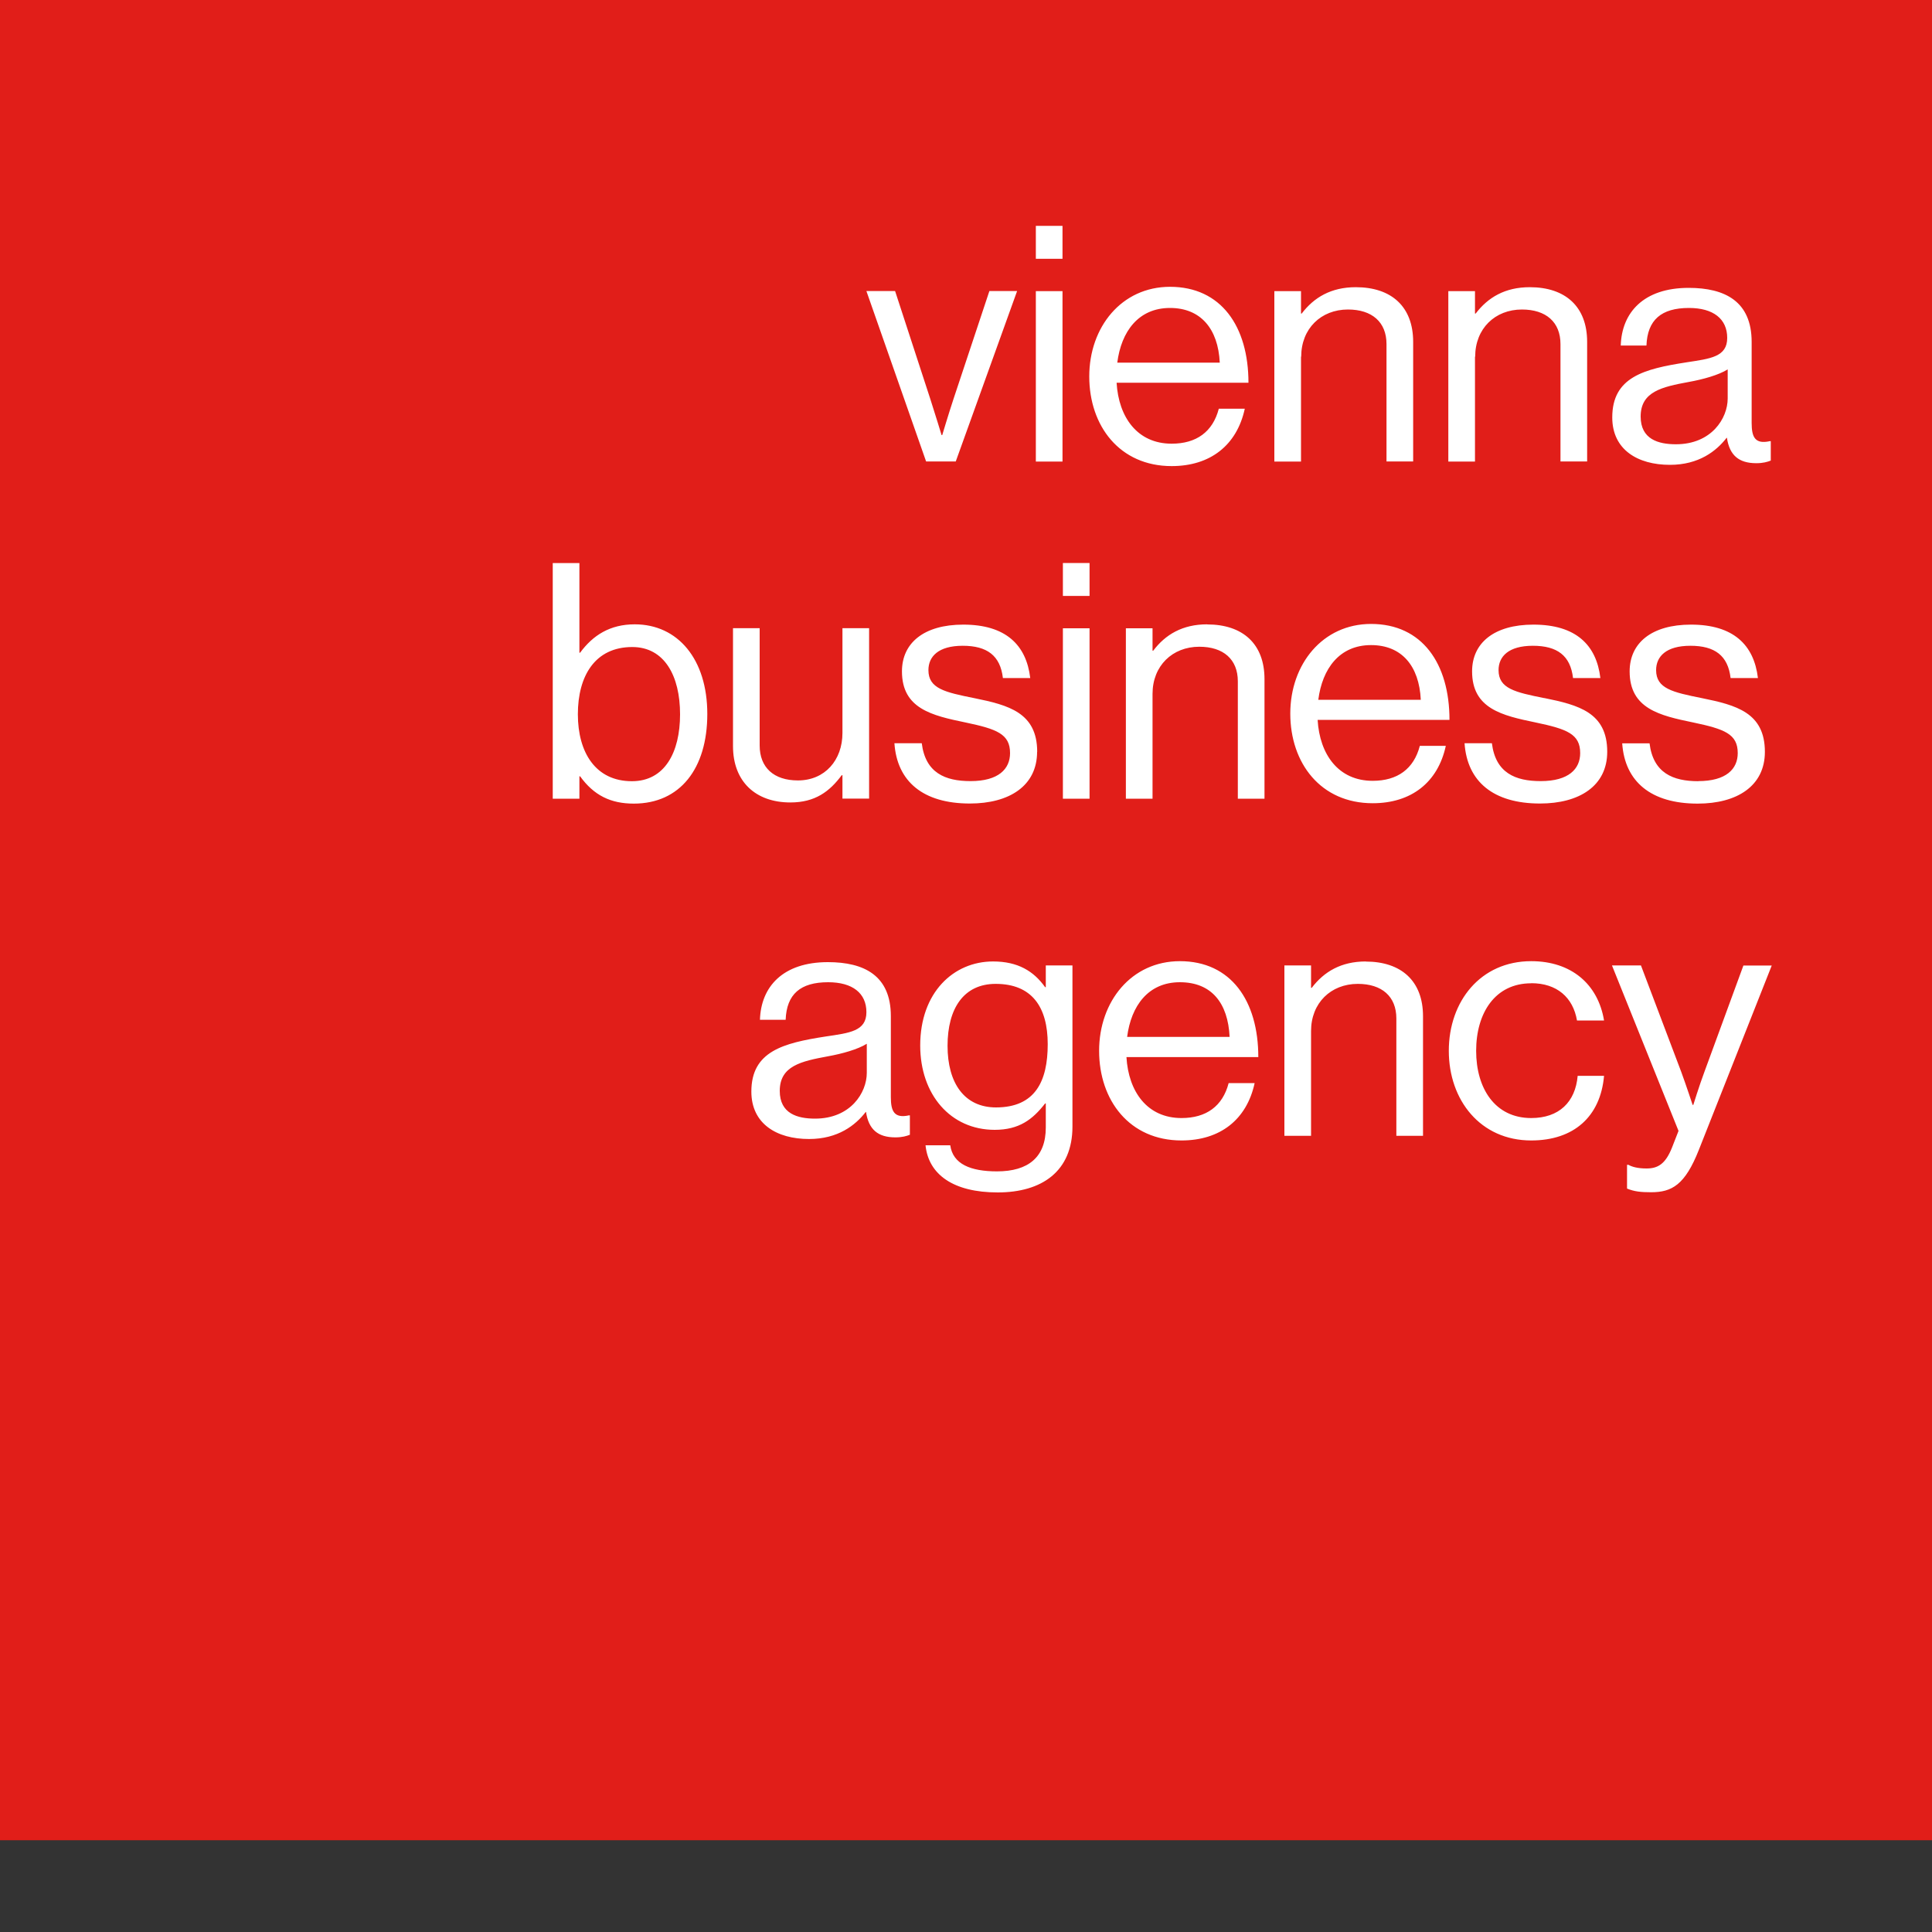
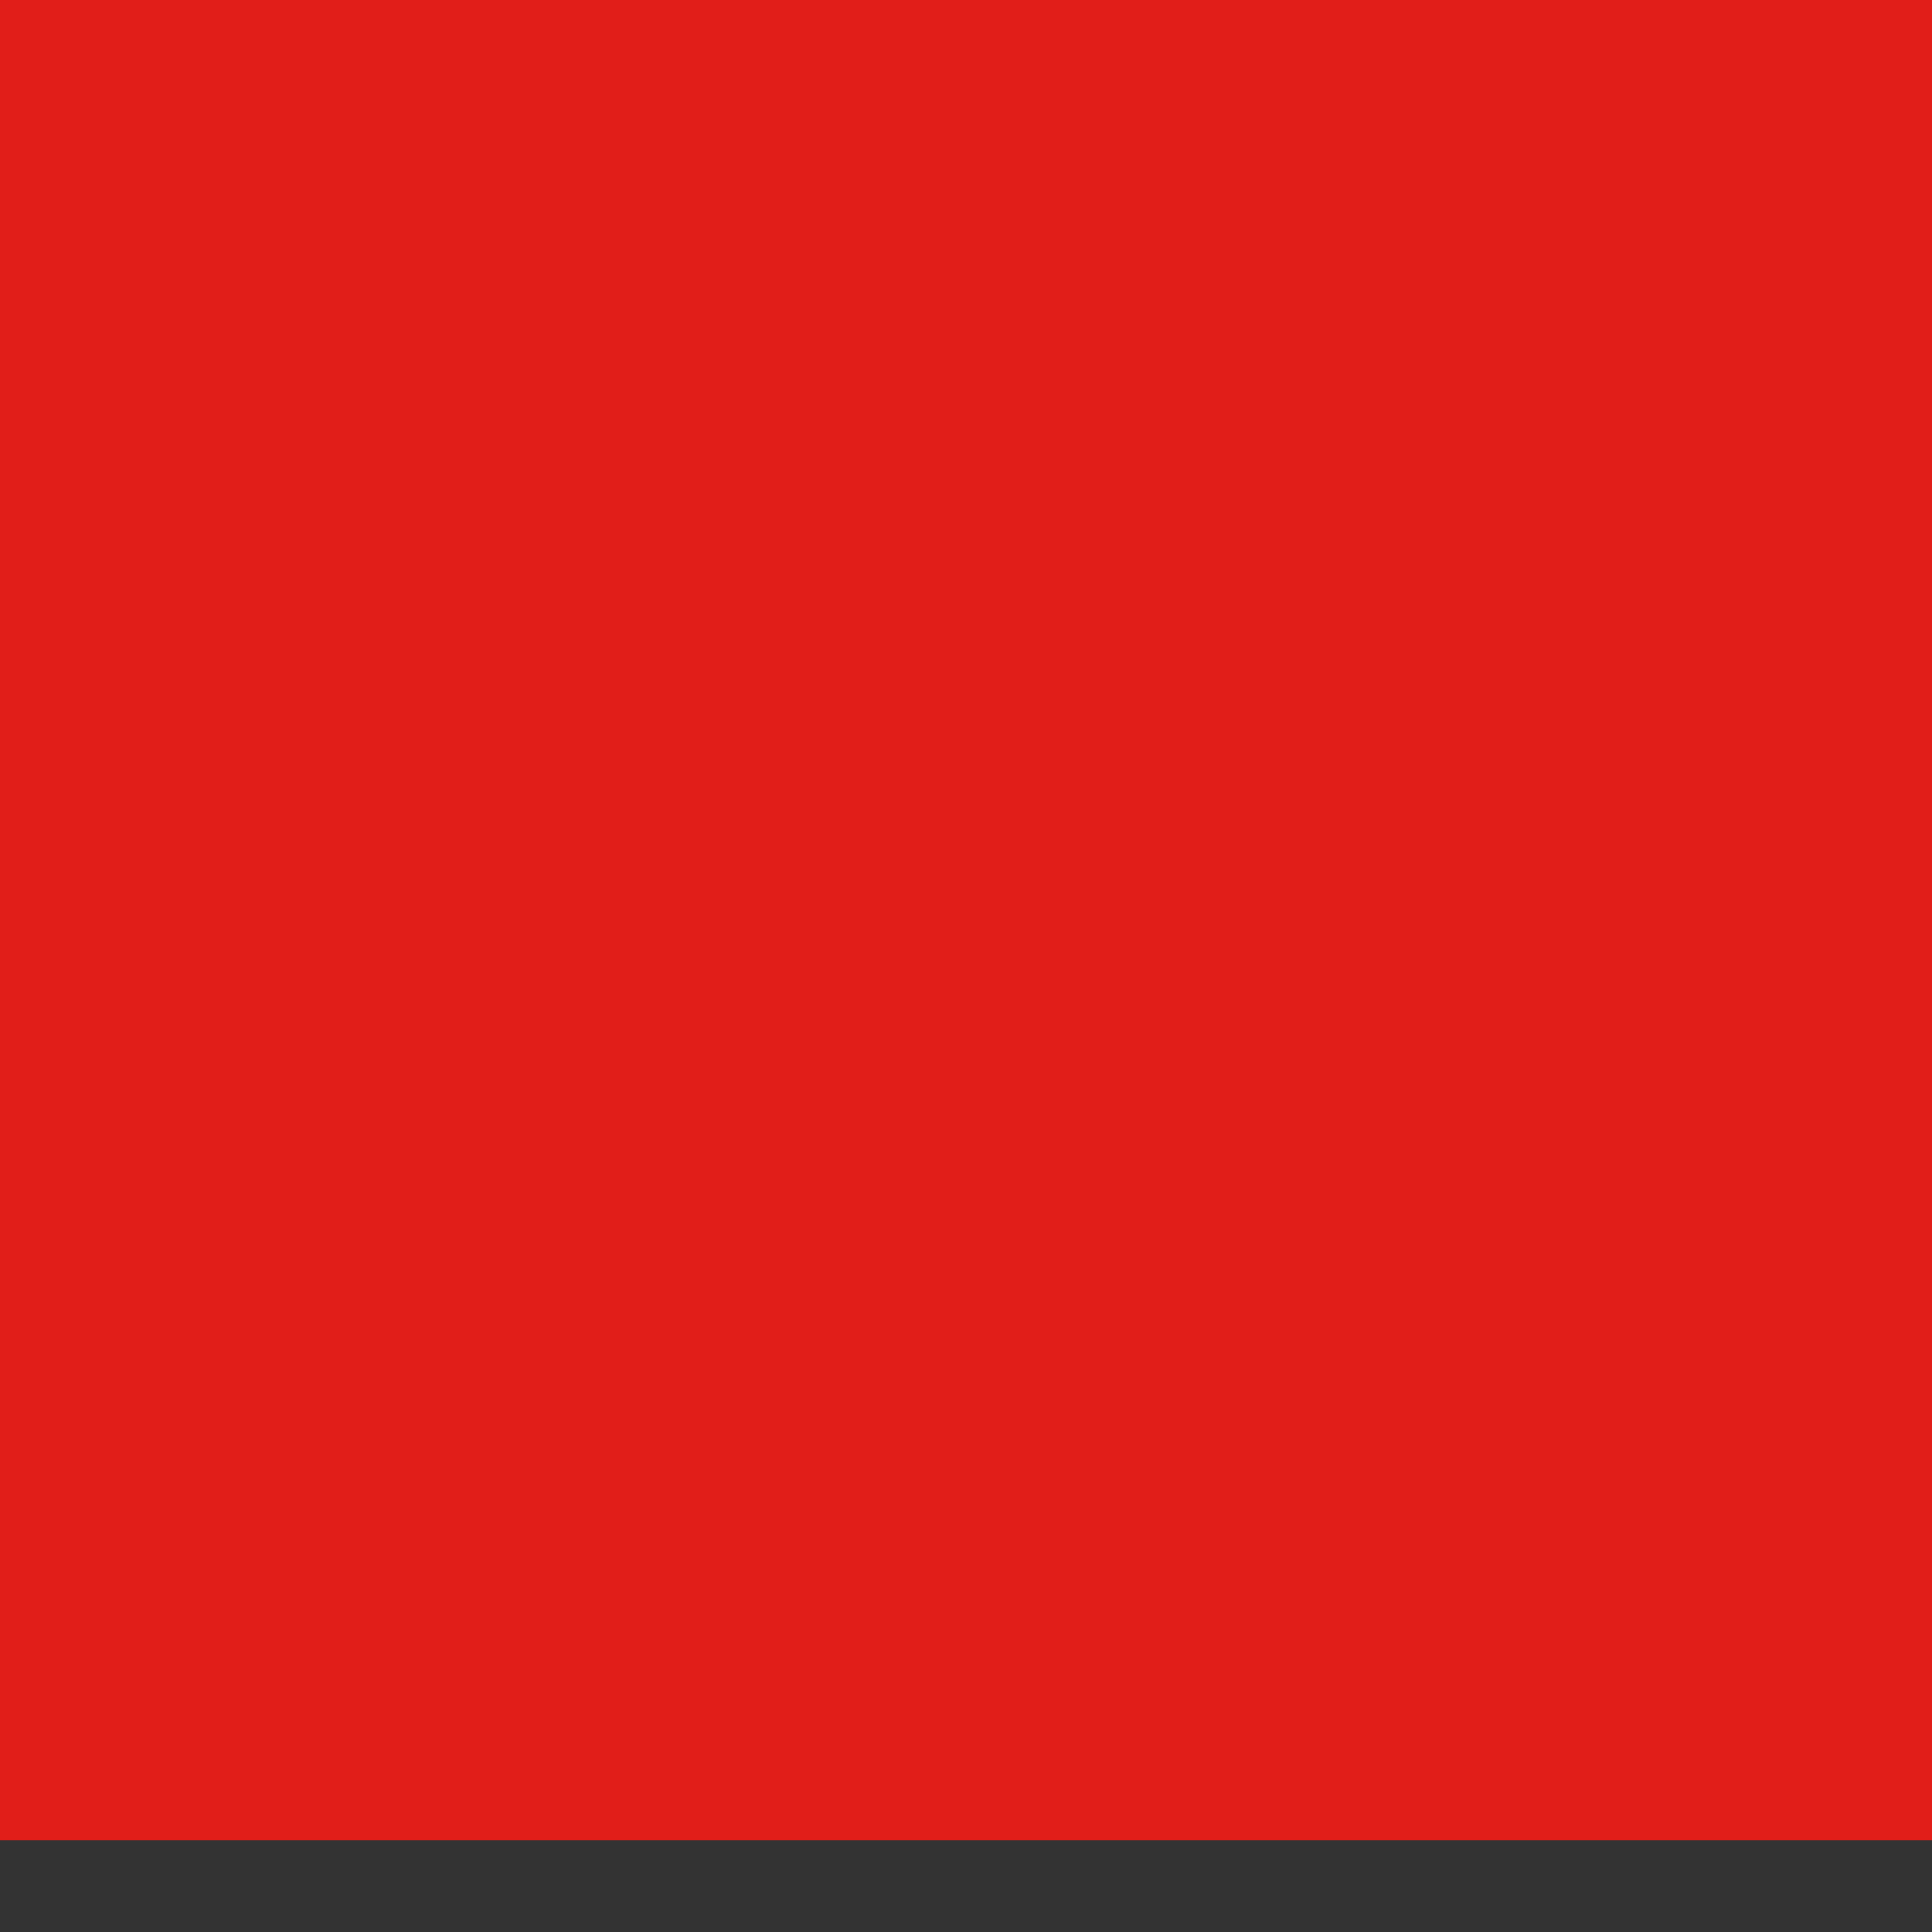
<svg xmlns="http://www.w3.org/2000/svg" width="200" height="200" aria-hidden="true" viewBox="0 9.5 200 200">
  <rect x="0" y="9.5" width="200" height="200" fill="#333333" stroke="none" />
  <path fill="#e11e19" d="M0 0h200v200H0z" />
-   <path fill="#fff" d="M175.81 90.37c-2.63 0-4.67-.85-5.05-3.92h-2.83c.27 3.96 2.97 6.24 7.81 6.24 4.06 0 6.96-1.81 6.96-5.36 0-4.06-2.97-4.84-6.52-5.56-3.04-.61-4.74-.99-4.74-2.9 0-1.4 1.02-2.52 3.55-2.52s3.89 1.02 4.16 3.34h2.83c-.41-3.45-2.56-5.53-6.93-5.53-4.09 0-6.35 1.91-6.35 4.84 0 3.86 3.1 4.57 6.58 5.29 3.24.68 4.61 1.19 4.61 3.17 0 1.64-1.19 2.9-4.09 2.9Zm-67.55 21.32h-.07c-1.19-1.67-2.83-2.66-5.39-2.66-4.09 0-7.54 3.21-7.54 8.7 0 5.08 3.14 8.73 7.71 8.73 2.52 0 3.92-1.06 5.22-2.73h.07v2.49c0 3.07-1.81 4.54-5.05 4.54-2.73 0-4.57-.75-4.84-2.7h-2.56c.31 3.04 2.9 4.88 7.47 4.88s7.74-2.18 7.74-6.82v-16.68h-2.76v2.25Zm-5.15 12.45c-3.28 0-5.02-2.52-5.02-6.38s1.67-6.41 4.98-6.41c3.75 0 5.39 2.39 5.39 6.24s-1.3 6.55-5.36 6.55Zm55.4-12.86c2.66 0 4.33 1.47 4.74 3.86h2.8c-.62-3.75-3.38-6.14-7.54-6.14-5.25 0-8.53 4.16-8.53 9.28s3.28 9.28 8.53 9.28c4.4 0 7.17-2.46 7.54-6.69h-2.73c-.24 2.73-1.94 4.37-4.81 4.37-3.75 0-5.7-3.07-5.7-6.96s1.94-6.99 5.7-6.99ZM98.94 57.27l6.35-17.64h-2.87L98.7 50.82c-.51 1.54-1.16 3.72-1.16 3.72h-.07s-.65-2.15-1.16-3.72l-3.65-11.19h-2.97l6.18 17.64h3.07Zm8.29-17.63h2.76v17.64h-2.76zm0-6.76h2.76v3.41h-2.76zm27.47 13.54c0-2.9 2.05-4.88 4.84-4.88 2.49 0 3.99 1.3 3.99 3.58v12.15h2.76V44.89c0-3.65-2.25-5.66-5.94-5.66-2.56 0-4.33 1.06-5.6 2.73h-.07v-2.32h-2.76v17.64h2.76V46.43Zm18.01 0c0-2.9 2.05-4.88 4.84-4.88 2.49 0 3.99 1.3 3.99 3.58v12.15h2.76V44.89c0-3.65-2.25-5.66-5.94-5.66-2.56 0-4.33 1.06-5.6 2.73h-.07v-2.32h-2.76v17.64h2.76V46.43Zm21.87.59c-4.4.68-7.68 1.53-7.68 5.7 0 3.34 2.63 4.91 5.97 4.91 3 0 4.81-1.43 5.87-2.8h.03c.27 1.81 1.23 2.63 3.04 2.63.72 0 1.16-.14 1.5-.27v-2.01h-.1c-1.54.34-1.88-.44-1.88-1.88V44.9c0-4.2-2.76-5.6-6.52-5.6-4.67 0-6.93 2.56-7.03 5.97h2.66c.1-2.66 1.54-3.89 4.4-3.89 2.52 0 3.96 1.13 3.96 3.1s-1.74 2.15-4.23 2.53Zm4.27.74v3c0 2.05-1.67 4.74-5.36 4.74-1.81 0-3.65-.51-3.65-2.87 0-2.59 2.22-3.07 4.98-3.58 1.5-.27 3.1-.72 4.03-1.3ZM65.71 74.13c-2.56 0-4.33 1.13-5.66 2.94h-.07v-9.28h-2.76v24.39h2.76v-2.32h.07c1.43 1.98 3.17 2.83 5.56 2.83 4.78 0 7.61-3.62 7.61-9.28s-3.04-9.28-7.51-9.28Zm-.3 16.24c-3.75 0-5.59-2.97-5.59-6.93s1.77-6.96 5.63-6.96c3.34 0 4.95 3 4.95 6.96s-1.6 6.93-4.98 6.93Zm21.73-.62h.07v2.42h2.76V74.53h-2.76v10.85c0 2.8-1.81 4.91-4.61 4.91-2.49 0-3.96-1.33-3.96-3.62V74.53h-2.76v12.21c0 3.65 2.32 5.83 5.94 5.83 2.56 0 4.06-1.13 5.32-2.83Zm20.23-2.42c0-4.06-2.97-4.84-6.52-5.56-3.04-.61-4.74-.99-4.74-2.9 0-1.4 1.02-2.52 3.55-2.52s3.89 1.02 4.16 3.34h2.83c-.41-3.45-2.56-5.53-6.93-5.53-4.09 0-6.35 1.91-6.35 4.84 0 3.86 3.1 4.57 6.58 5.29 3.24.68 4.61 1.19 4.61 3.17 0 1.64-1.19 2.9-4.09 2.9-2.63 0-4.67-.85-5.05-3.92h-2.83c.27 3.96 2.97 6.24 7.81 6.24 4.06 0 6.96-1.81 6.96-5.36Zm2.66-12.79h2.76v17.64h-2.76zm0-6.76h2.76v3.41h-2.76zm14.94 6.35c-2.56 0-4.33 1.06-5.59 2.73h-.07v-2.32h-2.76v17.64h2.76V81.33c0-2.9 2.05-4.88 4.84-4.88 2.49 0 3.99 1.3 3.99 3.58v12.15h2.76V79.8c0-3.65-2.25-5.66-5.94-5.66Zm34.9 7.64c-3.04-.61-4.74-.99-4.74-2.9 0-1.4 1.02-2.52 3.55-2.52s3.89 1.02 4.16 3.34h2.83c-.41-3.45-2.56-5.53-6.93-5.53-4.09 0-6.35 1.91-6.35 4.84 0 3.86 3.1 4.57 6.58 5.29 3.24.68 4.61 1.19 4.61 3.17 0 1.64-1.19 2.9-4.09 2.9-2.63 0-4.67-.85-5.05-3.92h-2.83c.27 3.96 2.97 6.24 7.81 6.24 4.06 0 6.96-1.81 6.96-5.36 0-4.06-2.97-4.84-6.52-5.56ZM122.14 109c-5.01 0-8.36 4.16-8.36 9.28s3.14 9.28 8.53 9.28c3.99 0 6.75-2.15 7.57-5.94h-2.69c-.62 2.39-2.32 3.62-4.88 3.62-3.55 0-5.49-2.73-5.7-6.31h13.65c0-5.83-2.83-9.93-8.12-9.93Zm-5.46 7.84c.41-3.21 2.18-5.66 5.46-5.66s4.98 2.15 5.15 5.66h-10.61Zm24.71-7.81c-2.56 0-4.33 1.06-5.6 2.73h-.07v-2.32h-2.76v17.64h2.76v-10.85c0-2.9 2.05-4.88 4.84-4.88 2.49 0 3.99 1.3 3.99 3.58v12.15h2.76V114.7c0-3.65-2.25-5.66-5.94-5.66Zm39.09.41-4.03 10.99c-.55 1.47-1.16 3.45-1.16 3.45h-.07s-.65-1.98-1.19-3.45l-4.16-10.99h-3l6.89 17.13-.68 1.74c-.68 1.7-1.47 2.15-2.63 2.15-.92 0-1.5-.17-1.88-.38h-.14v2.46c.75.31 1.43.38 2.49.38 2.15 0 3.51-.75 4.95-4.4l7.54-19.07h-2.94Zm-59.19-54.01c-3.55 0-5.49-2.73-5.7-6.31h13.65c0-5.83-2.83-9.93-8.12-9.93-5.01 0-8.36 4.16-8.36 9.28s3.14 9.28 8.53 9.28c3.99 0 6.75-2.15 7.57-5.94h-2.69c-.62 2.39-2.32 3.62-4.88 3.62Zm-.17-14.05c3.17 0 4.98 2.15 5.15 5.66h-10.61c.41-3.21 2.18-5.66 5.46-5.66Zm20.98 48.95c-3.55 0-5.49-2.73-5.7-6.31h13.65c0-5.83-2.83-9.93-8.12-9.93-5.01 0-8.36 4.16-8.36 9.28s3.14 9.28 8.53 9.28c3.99 0 6.75-2.15 7.57-5.94h-2.69c-.62 2.39-2.32 3.62-4.88 3.62Zm-.17-14.05c3.17 0 4.98 2.15 5.15 5.66h-10.61c.41-3.21 2.18-5.66 5.46-5.66ZM94.1 124.96c-1.54.34-1.88-.44-1.88-1.88v-8.39c0-4.2-2.76-5.59-6.52-5.59-4.67 0-6.93 2.56-7.03 5.97h2.66c.1-2.66 1.53-3.89 4.4-3.89 2.52 0 3.96 1.13 3.96 3.1s-1.74 2.15-4.23 2.52c-4.4.68-7.68 1.54-7.68 5.7 0 3.34 2.63 4.91 5.97 4.91 3 0 4.81-1.43 5.87-2.8h.03c.27 1.81 1.23 2.63 3.04 2.63.72 0 1.16-.14 1.5-.27v-2.01h-.1Zm-4.37-4.4c0 2.05-1.67 4.74-5.36 4.74-1.81 0-3.65-.51-3.65-2.87 0-2.59 2.22-3.07 4.98-3.58 1.5-.27 3.1-.72 4.03-1.3v3Z" />
</svg>